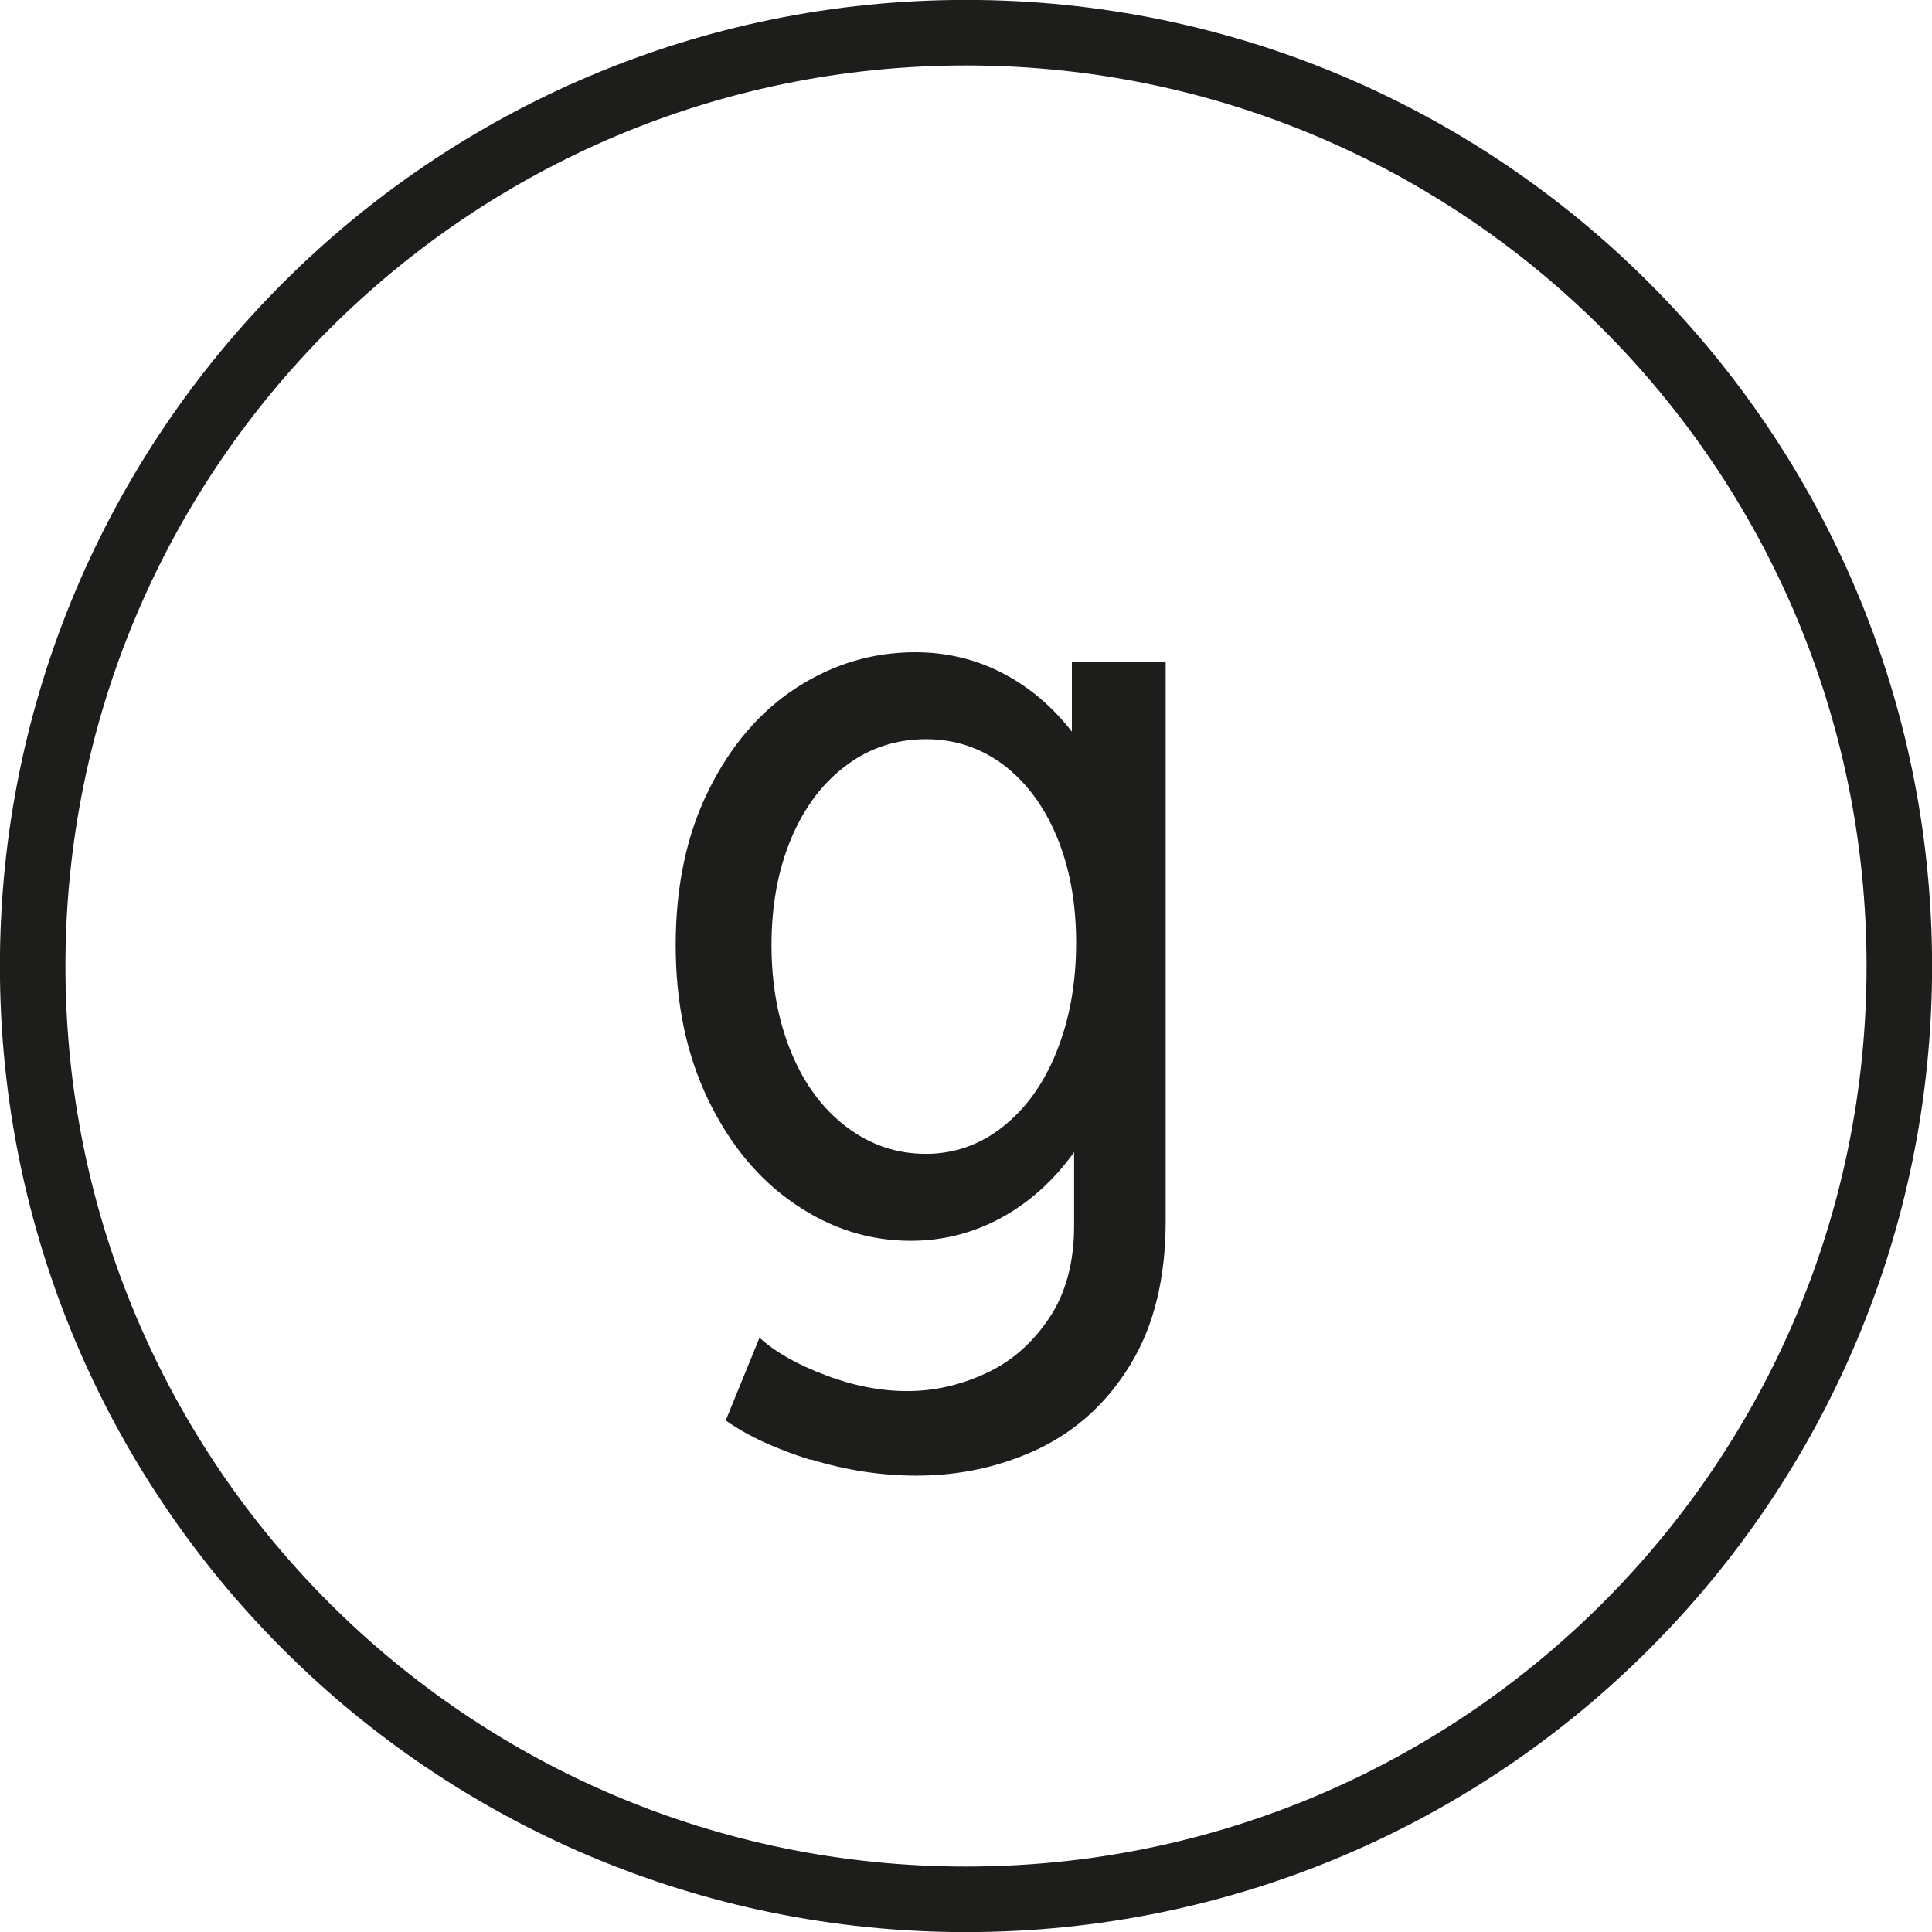
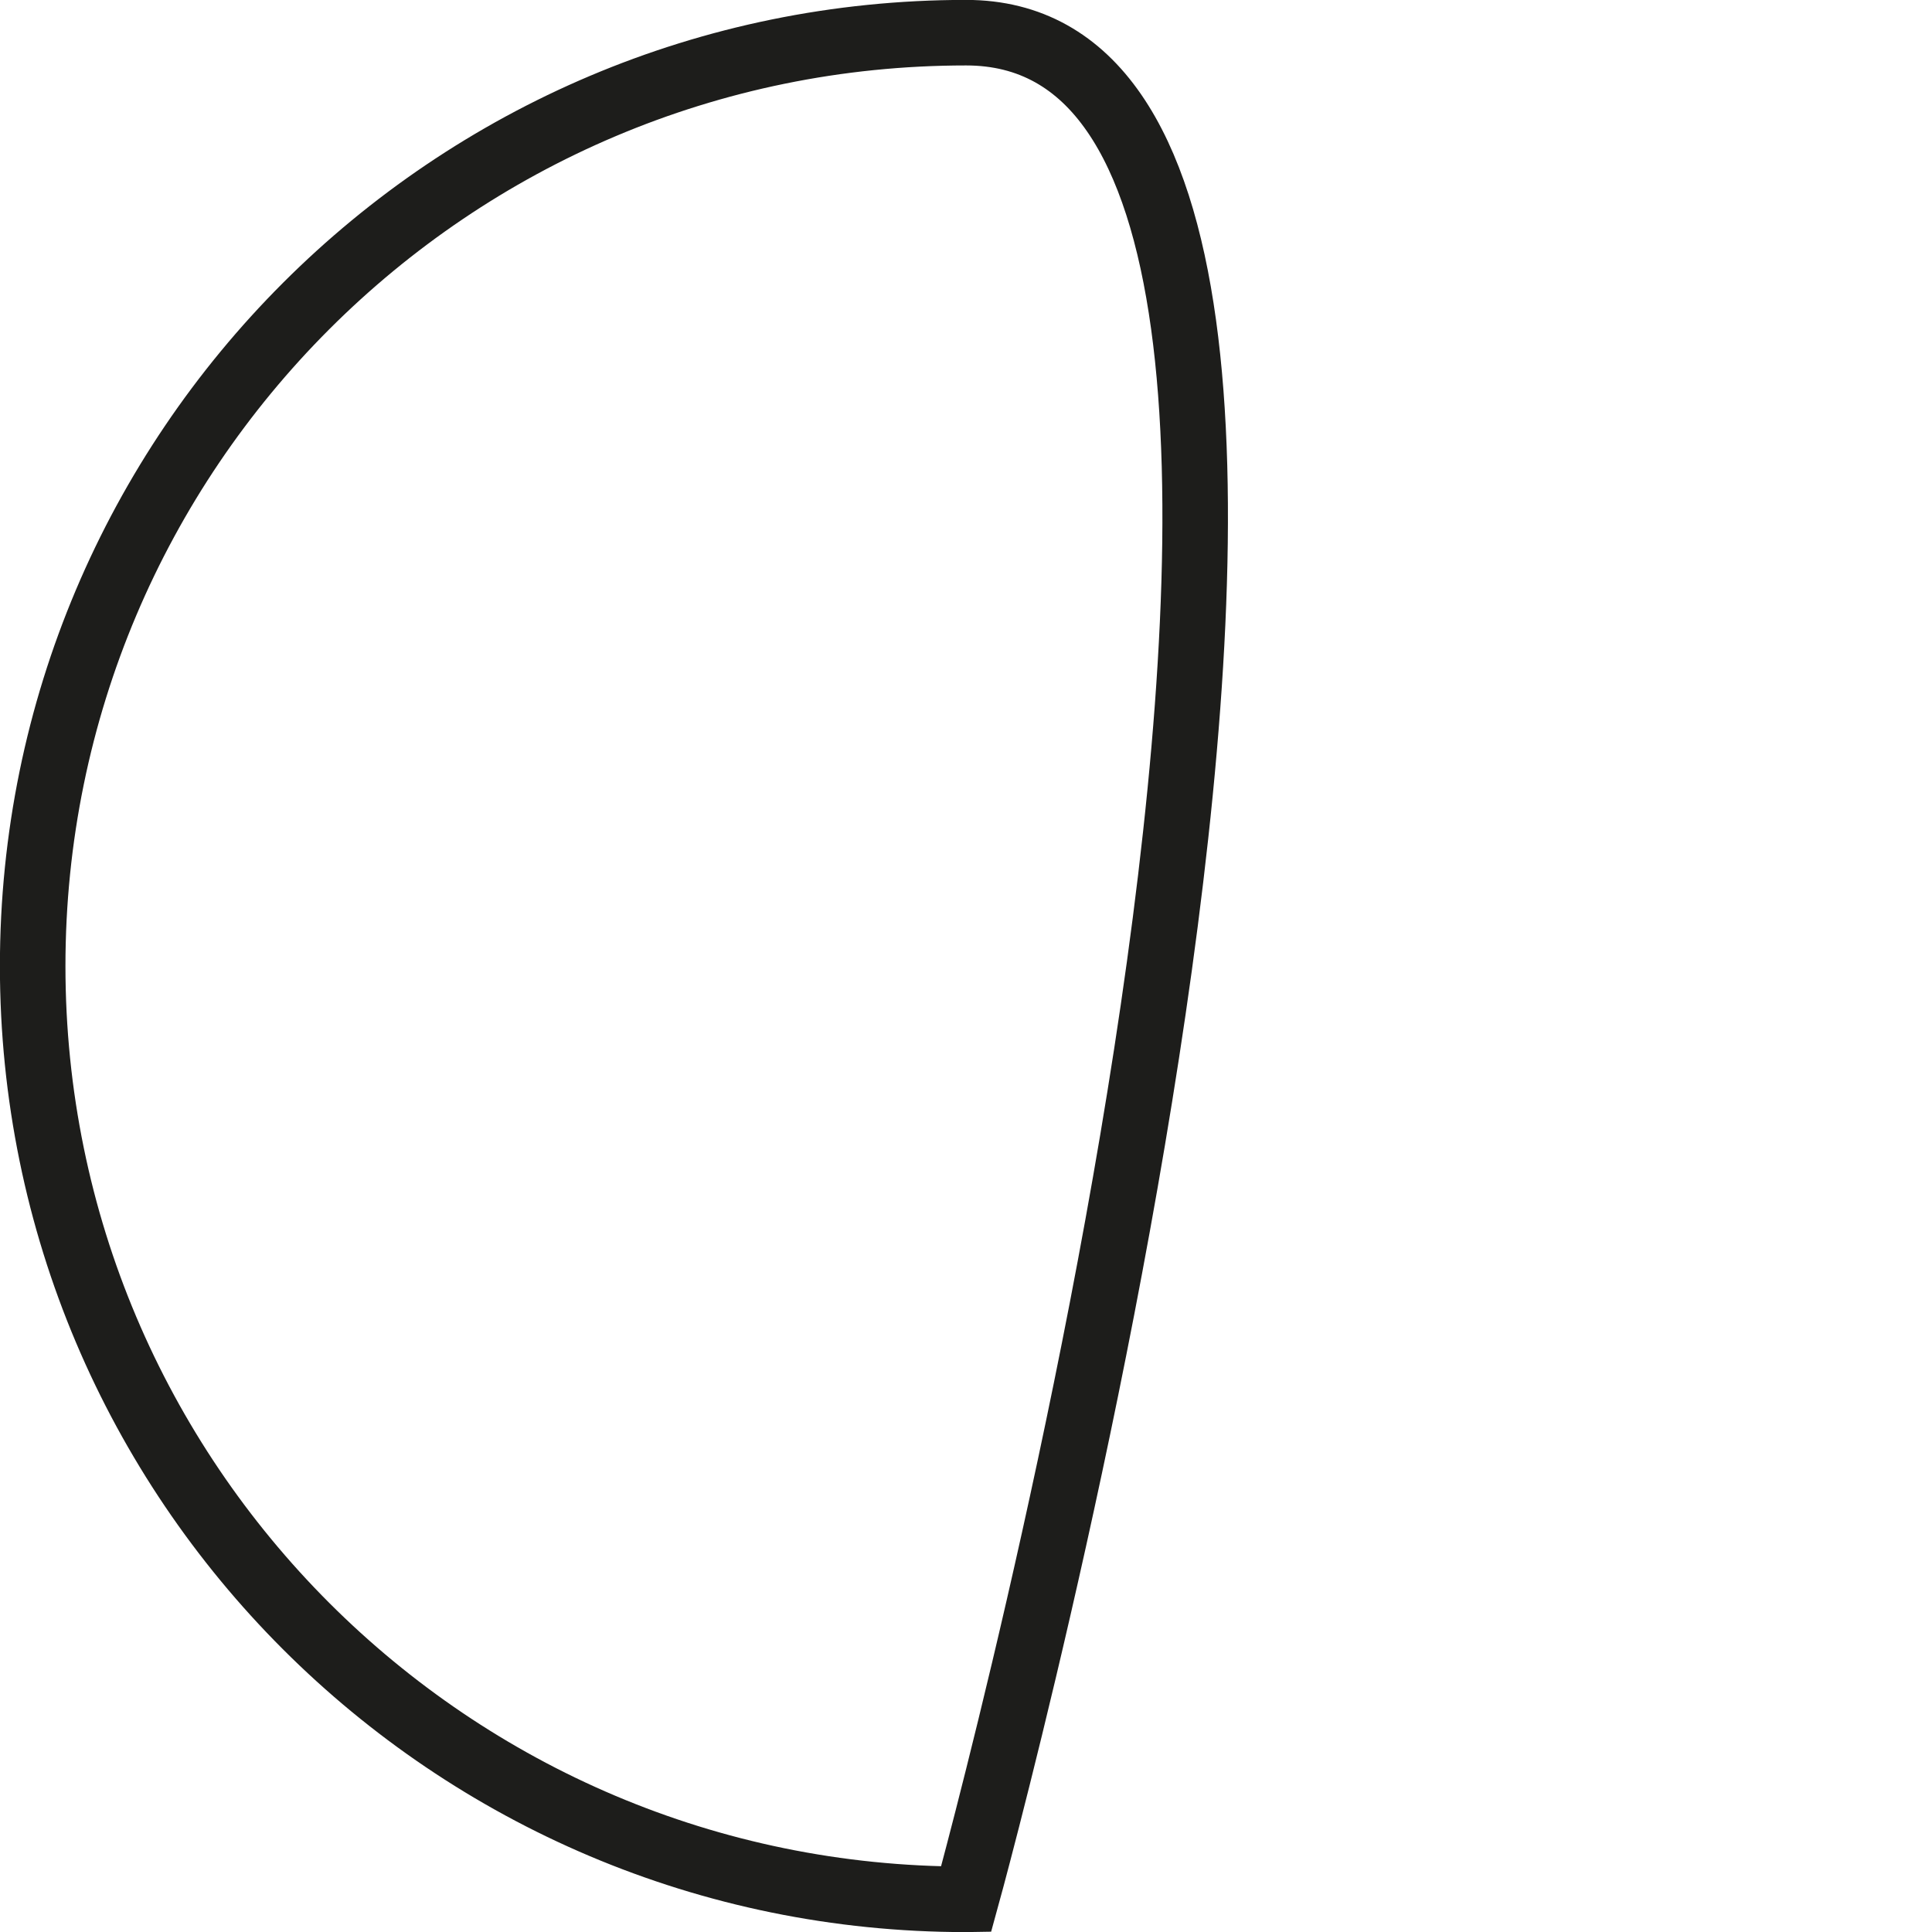
<svg xmlns="http://www.w3.org/2000/svg" id="Layer_1" data-name="Layer 1" width="10.465" height="10.466" viewBox="0 0 10.465 10.466">
-   <path d="m4.393,7.908c-.19-.059-.344-.13-.462-.214l.183-.448c.087.079.206.146.358.203.152.058.3.086.443.086s.284-.031.422-.095c.137-.062.252-.161.343-.296.092-.135.138-.303.138-.505v-.398c-.11.153-.241.271-.394.355-.152.083-.316.125-.491.125-.224,0-.433-.066-.627-.199-.195-.132-.351-.32-.469-.563-.118-.244-.177-.524-.177-.84,0-.32.06-.602.18-.842.119-.24.278-.425.476-.553.197-.127.411-.191.641-.191.169,0,.326.037.471.112.145.074.271.181.378.318v-.378h.508v3.029c0,.309-.063.566-.189.774-.125.207-.291.359-.496.458-.205.098-.427.147-.665.147-.19,0-.38-.029-.569-.087Zm1.038-1.804c.124-.098.222-.232.292-.407.07-.174.106-.37.106-.591,0-.218-.036-.41-.106-.577s-.168-.296-.29-.388c-.123-.091-.262-.137-.417-.137-.161,0-.306.047-.432.142-.127.094-.227.226-.298.395s-.107.361-.107.578c0,.216.036.41.107.582s.171.306.299.403c.128.097.271.146.431.146.153,0,.292-.049.415-.146Z" style="fill: #1d1d1b; stroke-width: 0px;" />
-   <path d="m5.233,10.288c2.792,0,5.055-2.263,5.055-5.055S8.025.177,5.233.177C2.441.177.177,2.441.177,5.233s2.263,5.055,5.055,5.055Z" style="fill: none; stroke: #1d1d1b; stroke-width: .355px;" />
+   <path d="m5.233,10.288S8.025.177,5.233.177C2.441.177.177,2.441.177,5.233s2.263,5.055,5.055,5.055Z" style="fill: none; stroke: #1d1d1b; stroke-width: .355px;" />
</svg>